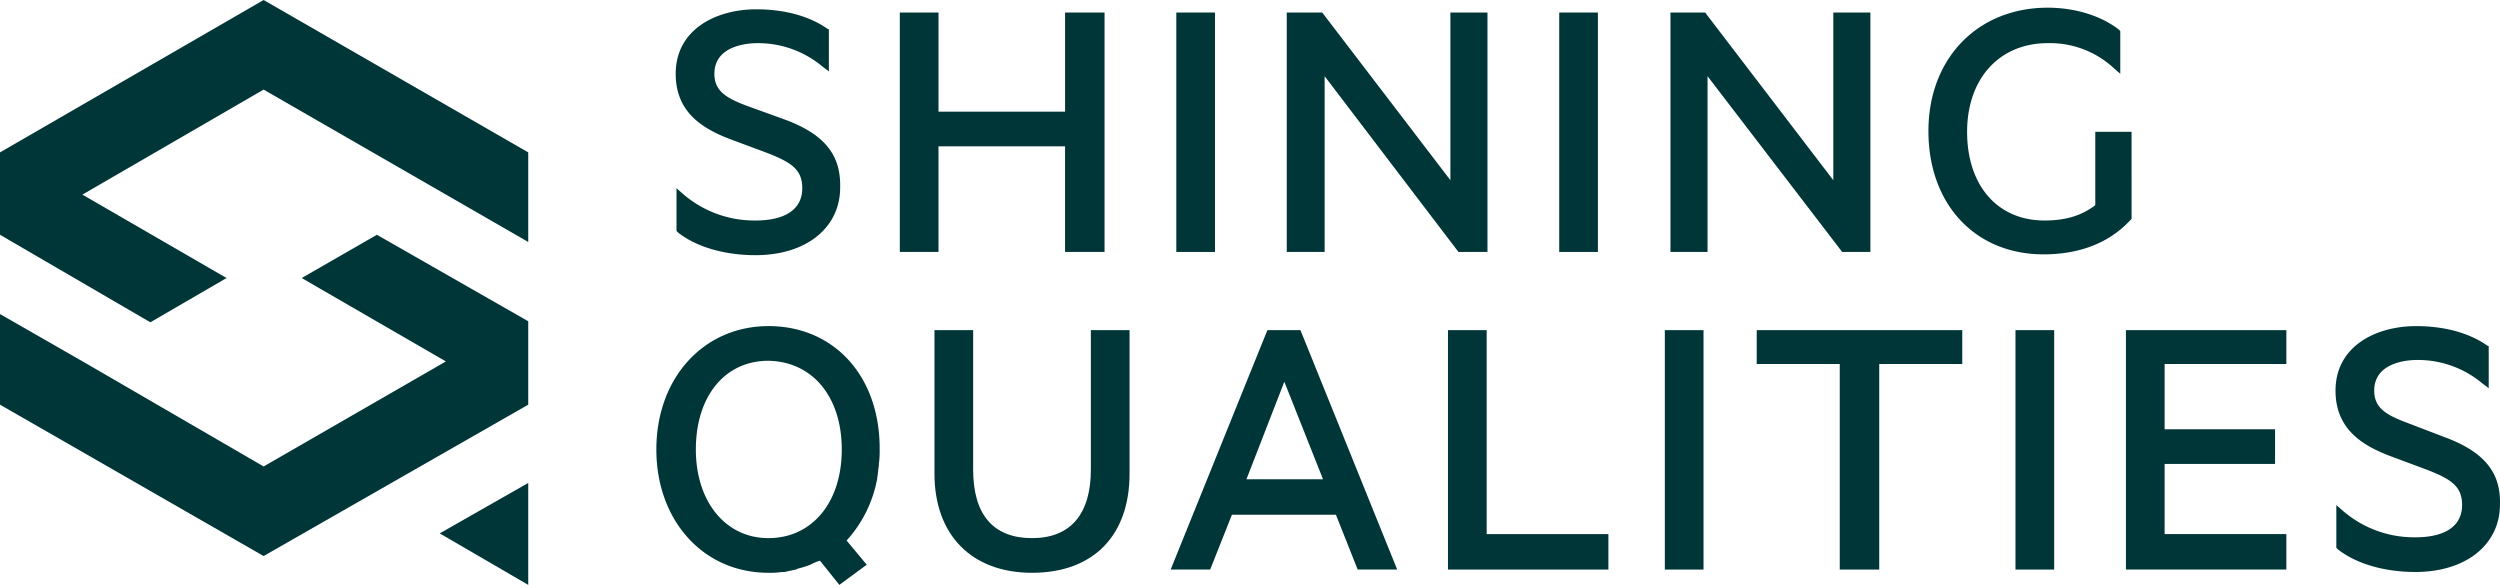
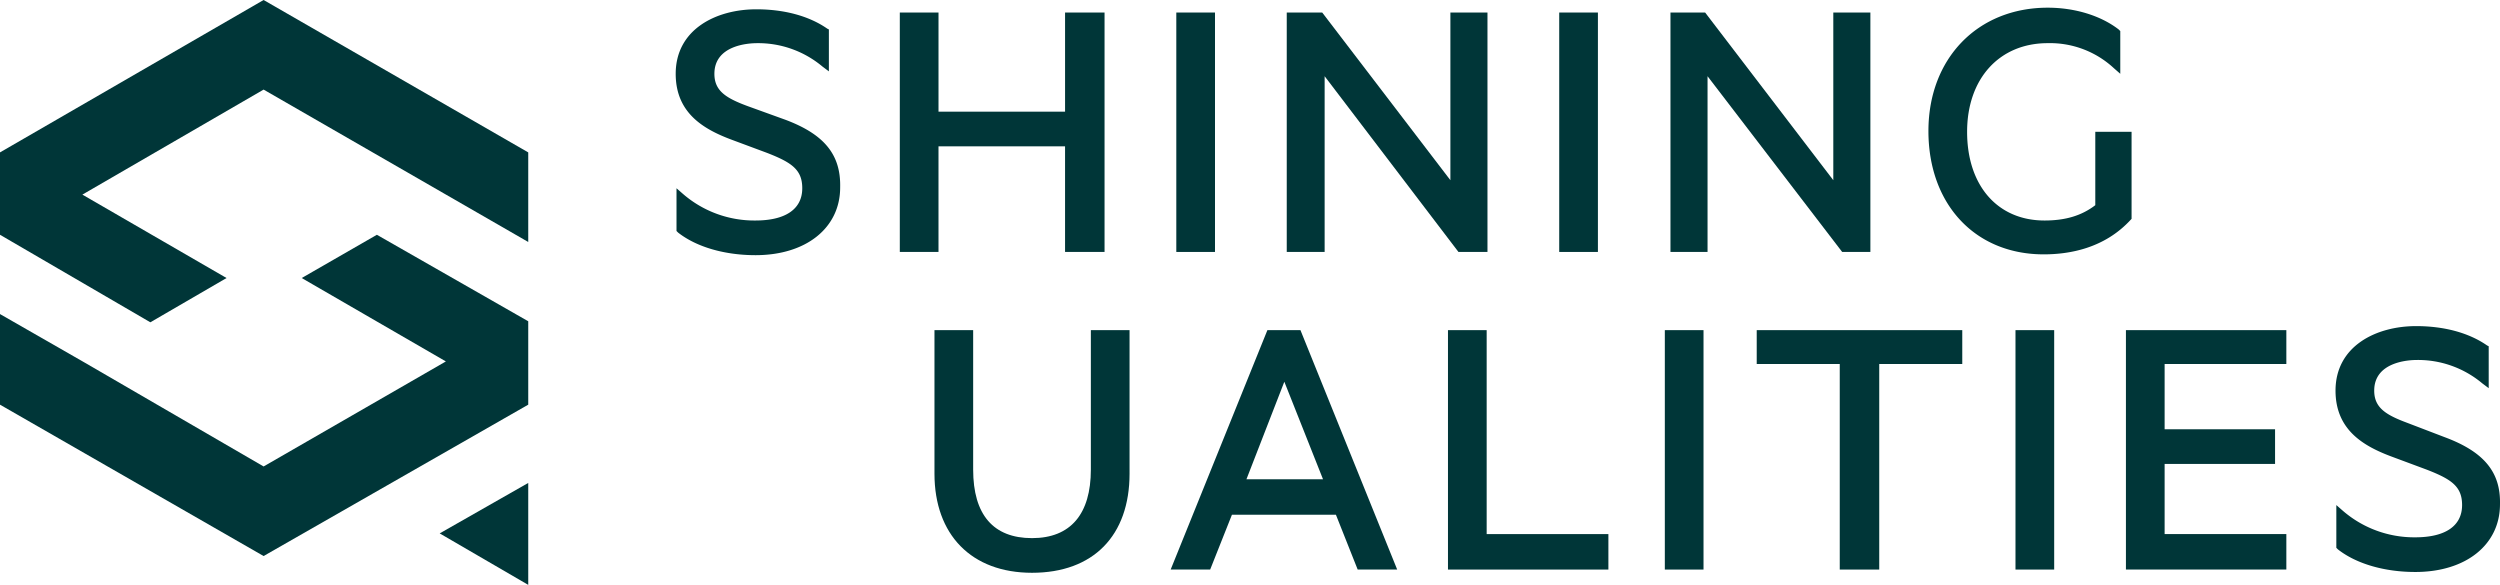
<svg xmlns="http://www.w3.org/2000/svg" width="681.527" height="159.444" viewBox="0 0 681.527 159.444">
  <g id="Group_1417" data-name="Group 1417" transform="translate(-5175.955 -1451.695)">
    <g id="SQ-Logo-Lockup-2-CMYK-Black" transform="translate(5192.921 1426.761)">
      <path id="Path_159" data-name="Path 159" d="M105.987,42.607,95.659,38.871c-5.934-2.2-9.01-4.175-9.01-8.79,0-7.692,9.01-8.351,11.647-8.351A27.268,27.268,0,0,1,116.1,28.1l1.758,1.319V17.994l-.44-.22C112.36,14.258,105.548,12.5,98.076,12.5,87.088,12.5,76.1,17.994,76.1,30.081c0,10.768,7.692,15.163,15.383,18.02l9.45,3.516c6.813,2.637,9.669,4.615,9.669,9.669,0,5.714-4.615,8.79-12.746,8.79a29.719,29.719,0,0,1-19.778-7.252L76.32,61.287V72.934l.44.44c5.054,3.956,12.746,6.153,21.1,6.153,13.845,0,23.075-7.472,23.075-18.46.22-9.01-4.4-14.5-14.944-18.46" transform="translate(91.137 14.97)" fill="#003638" />
      <path id="Path_160" data-name="Path 160" d="M148.951,39.93h-34.5V12.9H103.9V78.169h10.548V49.38h34.5V78.169h10.768V12.9H148.951Z" transform="translate(124.431 15.449)" fill="#003638" />
      <path id="Path_161" data-name="Path 161" d="M138.2,12.9h10.548V78.169H138.2Z" transform="translate(165.508 15.449)" fill="#003638" />
      <path id="Path_162" data-name="Path 162" d="M196.511,58.61,161.569,12.9H151.9V78.169h10.329V30.261l36.48,47.908h7.911V12.9H196.511Z" transform="translate(181.915 15.449)" fill="#003638" />
      <path id="Path_163" data-name="Path 163" d="M185.7,12.9h10.548V78.169H185.7Z" transform="translate(222.394 15.449)" fill="#003638" />
      <path id="Path_164" data-name="Path 164" d="M243.891,58.61,208.95,12.9H199.5V78.169h10.109V30.261l36.7,47.908H254V12.9H243.891Z" transform="translate(238.921 15.449)" fill="#003638" />
      <path id="Path_165" data-name="Path 165" d="M276.99,66.141c-3.736,2.857-8.131,4.175-13.845,4.175-12.746,0-21.1-9.45-21.1-24.174,0-14.5,8.79-24.174,21.976-24.174a25.6,25.6,0,0,1,18.02,6.813L283.8,30.32V18.673l-.44-.44C278.529,14.5,271.5,12.3,264.024,12.3c-19.119,0-32.525,13.845-32.525,33.623,0,20,12.746,33.623,31.426,33.623,6.813,0,16.482-1.538,23.734-9.45l.22-.22V46.143H276.99Z" transform="translate(277.244 14.73)" fill="#003638" />
      <path id="Path_169" data-name="Path 169" d="M150.833,90.318c0,12.087-5.494,18.68-16.042,18.68s-16.042-6.373-16.042-18.68V52.3H108.2V91.417c0,16.7,10.109,27.03,26.591,27.03,16.7,0,26.591-10.109,26.591-27.03V52.3H150.833Z" transform="translate(129.58 62.634)" fill="#003638" />
      <path id="Path_170" data-name="Path 170" d="M179.035,92.956H158.157l10.329-26.591ZM163.871,52.3,137.5,117.569h10.768l5.934-14.944h28.349l5.934,14.944h10.768L172.881,52.3Z" transform="translate(164.67 62.634)" fill="#003638" />
      <path id="Path_171" data-name="Path 171" d="M182.448,52.3H171.9v65.269h43.732V107.9H182.448Z" transform="translate(205.867 62.634)" fill="#003638" />
      <path id="Path_172" data-name="Path 172" d="M198.8,52.3h10.548v65.269H198.8Z" transform="translate(238.083 62.634)" fill="#003638" />
      <path id="Path_173" data-name="Path 173" d="M210.2,61.53h22.635v56.039H243.6V61.53h22.635V52.3H210.2Z" transform="translate(251.735 62.634)" fill="#003638" />
      <path id="Path_174" data-name="Path 174" d="M242.3,52.3h10.549v65.269H242.3Z" transform="translate(290.178 62.634)" fill="#003638" />
      <path id="Path_175" data-name="Path 175" d="M256,117.569h43.732V107.9H266.548V88.78h30.107V79.33H266.548V61.53h33.184V52.3H256Z" transform="translate(306.585 62.634)" fill="#003638" />
      <path id="Path_176" data-name="Path 176" d="M311.887,82.127l-10.329-3.956c-5.934-2.2-9.01-4.175-9.01-8.79,0-7.692,9.01-8.351,11.647-8.351A27.268,27.268,0,0,1,322,67.4l1.758,1.319V57.294l-.44-.22c-5.054-3.516-11.867-5.274-19.339-5.274C292.988,51.8,282,57.294,282,69.381c0,10.768,7.692,15.163,15.383,18.02l9.45,3.516c6.813,2.637,9.669,4.615,9.669,9.669,0,5.714-4.615,8.79-12.746,8.79a29.719,29.719,0,0,1-19.778-7.252l-1.758-1.538v11.647l.44.44c5.054,3.956,12.746,6.153,21.1,6.153,13.845,0,23.075-7.472,23.075-18.46.22-8.79-4.4-14.284-14.944-18.24" transform="translate(337.723 62.036)" fill="#003638" />
-       <path id="Path_177" data-name="Path 177" d="M124.245,85.423c0,14.5-8.131,24.174-20,24.174-11.647,0-19.778-9.889-19.778-24.174,0-14.5,7.911-24.174,19.778-24.174,12.087.22,20,9.889,20,24.174m-20-33.623C86.666,51.8,73.7,65.865,73.7,85.423c0,19.339,12.746,33.623,30.547,33.623a22.6,22.6,0,0,0,3.736-.22h.659c1.1-.22,1.978-.44,3.077-.659l.44-.22a31.3,31.3,0,0,0,3.516-1.1,13.443,13.443,0,0,1,2.637-1.1l5.274,6.593,7.472-5.494-5.494-6.593a34.219,34.219,0,0,0,8.351-16.922v-.22c.22-1.1.22-1.978.44-3.3v-.44a22.6,22.6,0,0,0,.22-3.736c.22-20-12.307-33.843-30.327-33.843" transform="translate(88.263 62.036)" fill="#003638" />
    </g>
    <g id="Group_1416" data-name="Group 1416" transform="translate(5146.287 1419.61)">
      <path id="Path_156" data-name="Path 156" d="M82.249,34.59l39.3,22.738L71.862,85.96,23.018,57.608,0,44.415v24.7l71.862,41.265,72.143-41.265V46.38L102.741,22.8Z" transform="translate(29.668 73.287)" fill="#003638" />
      <path id="Path_157" data-name="Path 157" d="M71.862,0,0,41.545V64L40.984,87.863,61.757,75.792l-39.3-22.738L71.862,24.422l72.143,41.545V41.545Z" transform="translate(29.668 32.085)" fill="#003638" />
      <path id="Path_158" data-name="Path 158" d="M42.7,60.655,66.841,74.69V46.9Z" transform="translate(106.832 116.839)" fill="#003638" />
    </g>
  </g>
</svg>